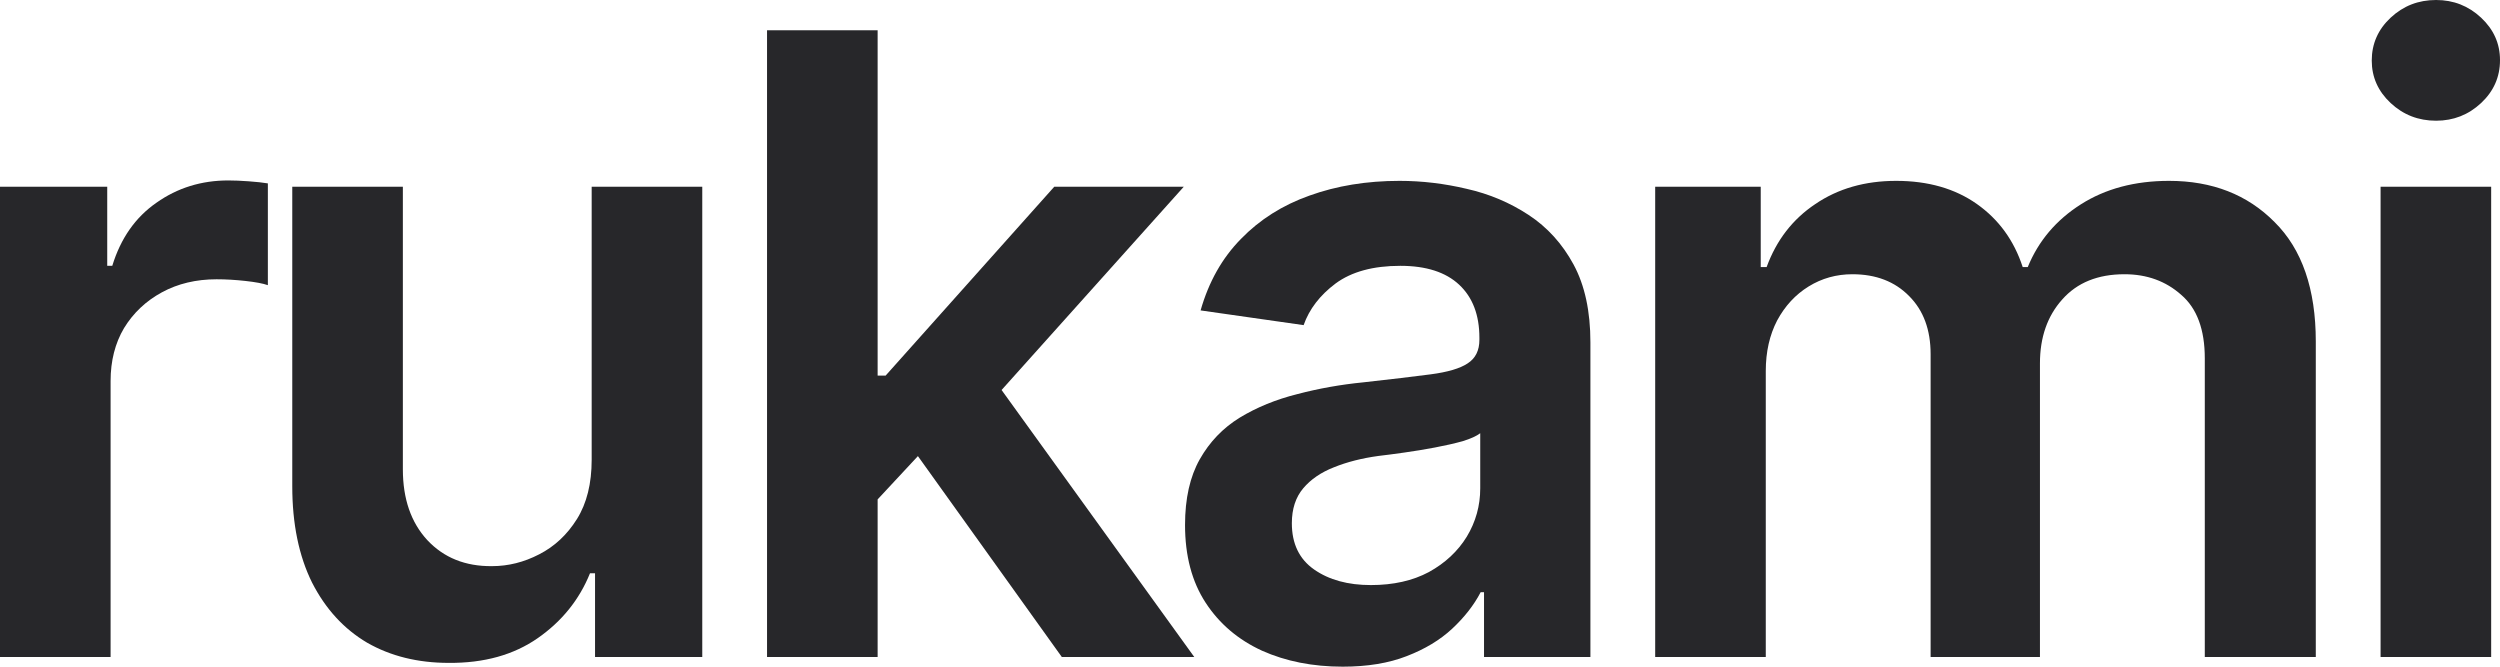
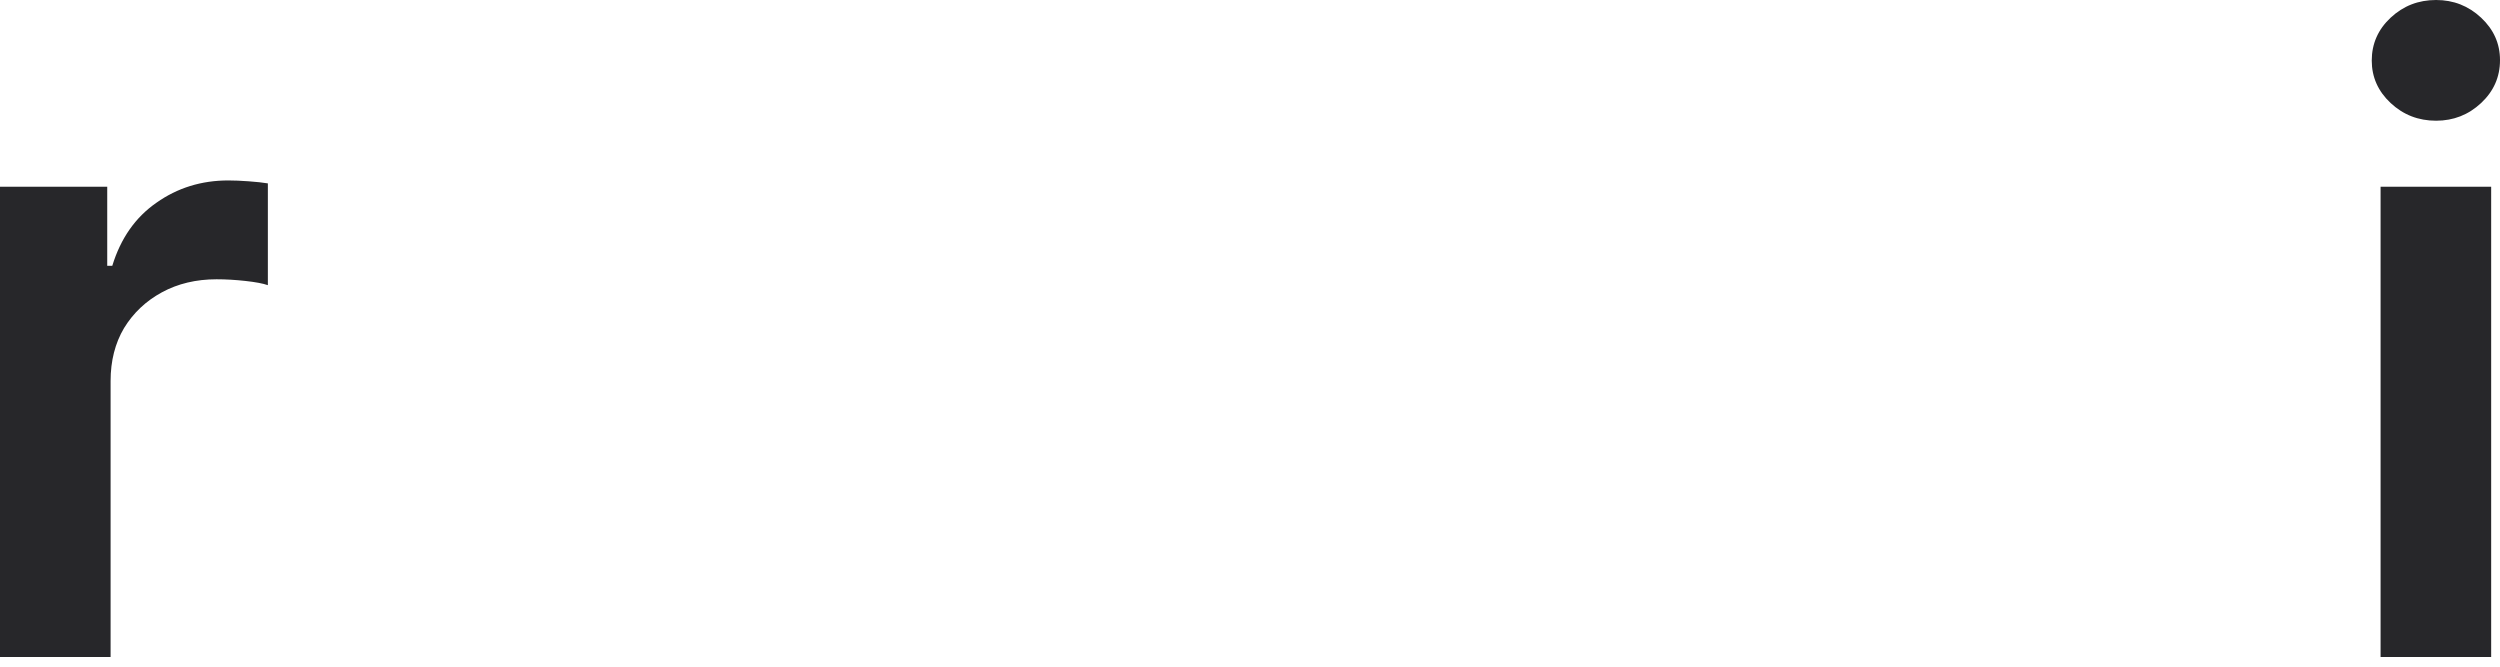
<svg xmlns="http://www.w3.org/2000/svg" width="1200" height="320" viewBox="0 0 1200 320" fill="none">
  <path d="M0 315.356V89.64H51.47V127.596H53.892C57.929 114.406 64.994 104.311 75.086 97.312C85.178 90.179 96.683 86.612 109.601 86.612C112.427 86.612 115.656 86.747 119.29 87.016C123.057 87.285 126.152 87.621 128.574 88.025V136.883C126.287 136.076 122.721 135.403 117.877 134.864C113.032 134.326 108.39 134.057 103.949 134.057C94.126 134.057 85.38 136.143 77.71 140.315C70.04 144.488 63.984 150.208 59.544 157.476C55.238 164.744 53.085 173.224 53.085 182.915V315.356H0Z" fill="#27272A" />
-   <path d="M284.002 220.669V89.64H337.087V315.356H285.617V275.18H283.194C278.081 287.832 269.738 298.196 258.166 306.271C246.594 314.347 232.33 318.318 215.375 318.183C200.573 318.183 187.521 314.953 176.217 308.492C165.049 301.897 156.235 292.273 149.776 279.621C143.452 266.835 140.289 251.424 140.289 233.388V89.64H193.374V225.312C193.374 239.445 197.276 250.751 205.081 259.23C213.02 267.71 223.382 271.882 236.165 271.748C243.97 271.748 251.505 269.863 258.771 266.095C266.172 262.326 272.228 256.673 276.937 249.136C281.647 241.598 284.002 232.109 284.002 220.669Z" fill="#27272A" />
-   <path d="M416.621 244.694L416.419 180.29H425.099L506.038 89.64H568.206L468.495 200.883H457.393L416.621 244.694ZM368.179 315.356V14.536H421.264V315.356H368.179ZM509.671 315.356L436.2 212.795L472.128 175.243L573.252 315.356H509.671Z" fill="#27272A" />
-   <path d="M644.51 320C630.112 320 617.194 317.443 605.757 312.328C594.319 307.079 585.303 299.407 578.71 289.312C572.116 279.218 568.819 266.768 568.819 251.962C568.819 239.31 571.174 228.812 575.884 220.467C580.593 212.122 586.985 205.46 595.059 200.479C603.267 195.499 612.485 191.731 622.711 189.174C632.938 186.482 643.501 184.597 654.401 183.521C667.722 182.04 678.488 180.761 686.696 179.685C694.904 178.608 700.825 176.858 704.458 174.435C708.226 172.013 710.11 168.244 710.11 163.129V162.12C710.11 151.218 706.88 142.738 700.421 136.681C693.962 130.625 684.543 127.596 672.163 127.596C659.11 127.596 648.749 130.423 641.079 136.076C633.544 141.729 628.43 148.391 625.739 156.063L576.287 148.997C580.19 135.268 586.649 123.828 595.664 114.675C604.68 105.388 615.647 98.456 628.565 93.88C641.617 89.169 656.016 86.814 671.759 86.814C682.524 86.814 693.289 88.093 704.054 90.65C714.819 93.073 724.71 97.245 733.725 103.167C742.741 109.089 749.94 117.031 755.323 126.991C760.705 136.951 763.396 149.401 763.396 164.341V315.356H712.33V284.265H710.715C707.486 290.456 702.911 296.311 696.99 301.83C691.204 307.213 683.937 311.588 675.191 314.953C666.579 318.318 656.352 320 644.51 320ZM658.034 280.833C668.799 280.833 678.084 278.747 685.888 274.574C693.693 270.267 699.748 264.614 704.054 257.615C708.36 250.482 710.513 242.742 710.513 234.397V207.95C708.764 209.295 705.938 210.574 702.036 211.785C698.134 212.862 693.693 213.872 688.714 214.814C683.735 215.756 678.824 216.564 673.98 217.237C669.27 217.91 665.166 218.448 661.667 218.852C653.728 219.929 646.596 221.746 640.272 224.303C634.082 226.726 629.17 230.09 625.537 234.397C621.904 238.705 620.087 244.29 620.087 251.155C620.087 260.98 623.653 268.383 630.785 273.363C637.917 278.343 647 280.833 658.034 280.833Z" fill="#27272A" />
-   <path d="M794.488 315.356V89.64H845.151V128.202H847.977C852.686 115.281 860.491 105.186 871.391 97.918C882.29 90.515 895.208 86.814 910.145 86.814C925.485 86.814 938.403 90.515 948.899 97.918C959.394 105.321 966.728 115.415 970.9 128.202H973.322C978.435 115.685 986.912 105.657 998.754 98.12C1010.6 90.582 1024.72 86.814 1041.14 86.814C1061.86 86.814 1078.75 93.409 1091.8 106.599C1104.99 119.655 1111.58 138.768 1111.58 163.937V315.356H1058.3V172.013C1058.3 158.149 1054.53 147.987 1046.99 141.527C1039.59 134.932 1030.51 131.634 1019.75 131.634C1006.96 131.634 997.005 135.672 989.873 143.748C982.741 151.689 979.175 161.918 979.175 174.435V315.356H926.696V169.994C926.696 158.284 923.264 148.997 916.402 142.132C909.539 135.134 900.456 131.634 889.153 131.634C881.483 131.634 874.486 133.586 868.161 137.489C861.837 141.392 856.791 146.843 853.023 153.842C849.39 160.841 847.573 168.917 847.573 178.069V315.356H794.488Z" fill="#27272A" />
  <path d="M1142.68 315.356V89.64H1195.76V315.356H1142.68ZM1169.32 57.943C1160.84 57.943 1153.58 55.117 1147.52 49.464C1141.47 43.811 1138.44 37.014 1138.44 29.073C1138.44 20.997 1141.47 14.133 1147.52 8.479C1153.58 2.826 1160.84 0 1169.32 0C1177.66 0 1184.86 2.826 1190.92 8.479C1196.97 14.133 1200 20.93 1200 28.871C1200 36.946 1196.97 43.811 1190.92 49.464C1184.86 55.117 1177.66 57.943 1169.32 57.943Z" fill="#27272A" />
</svg>